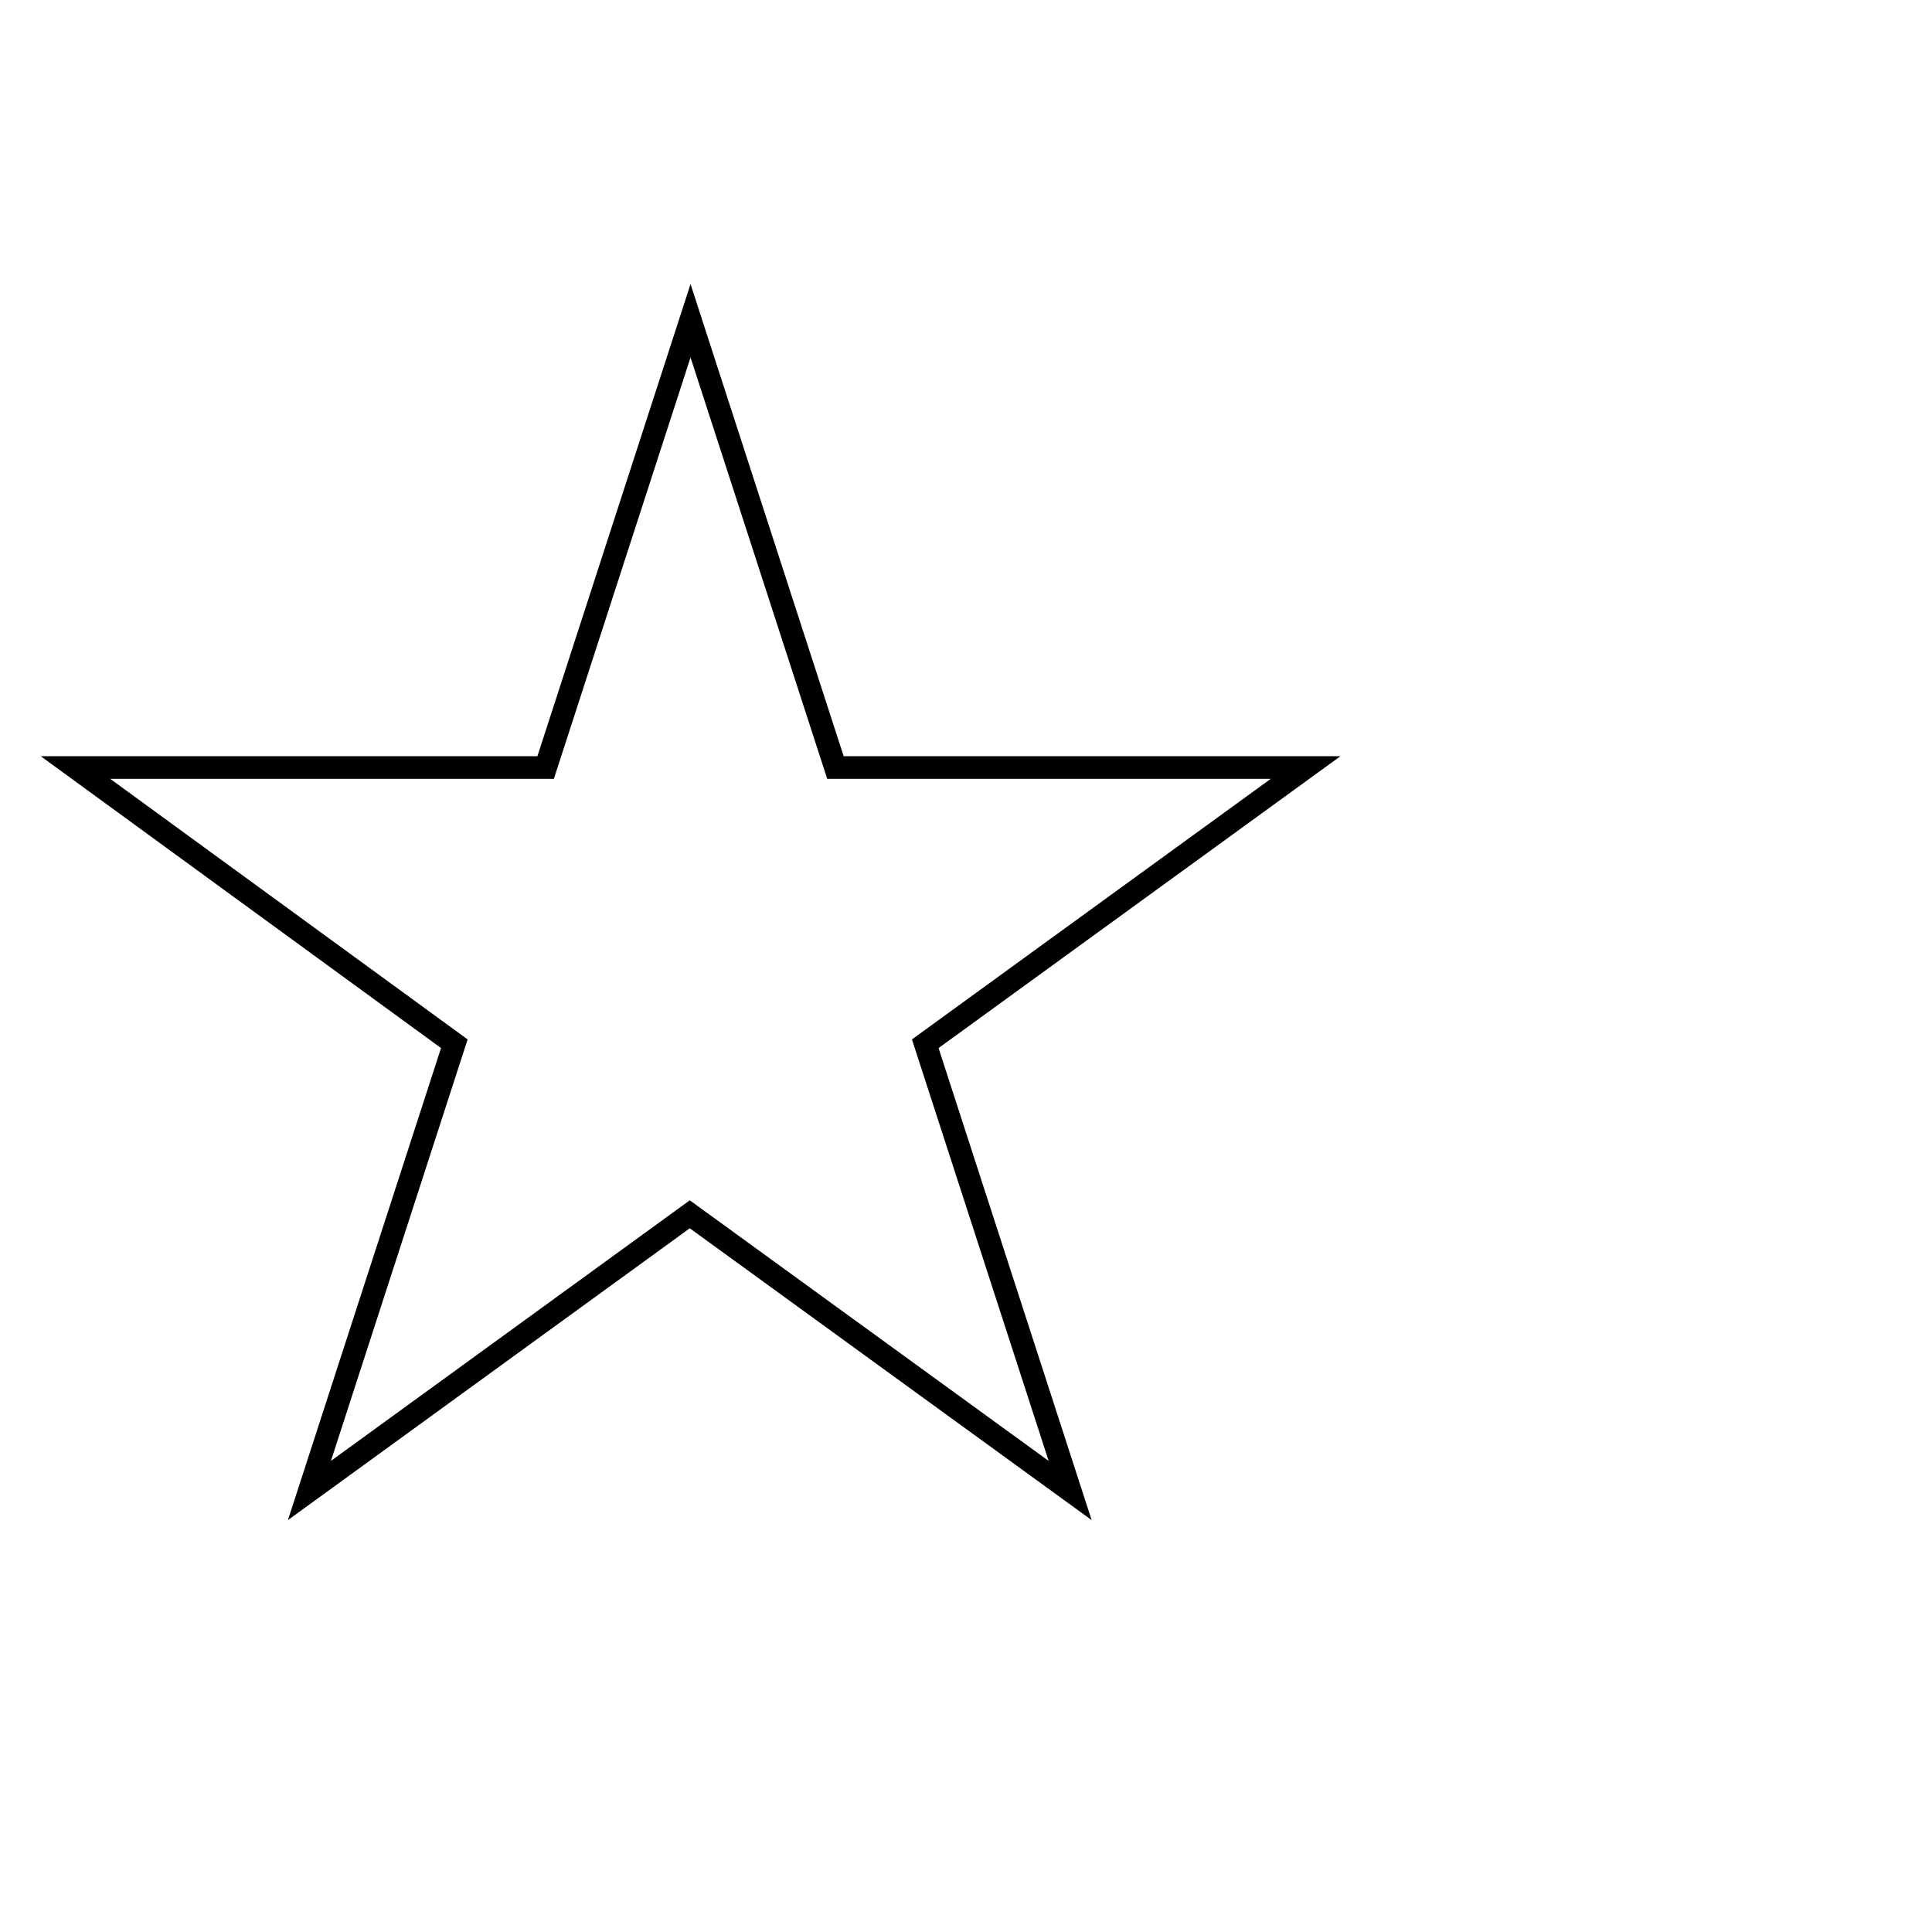
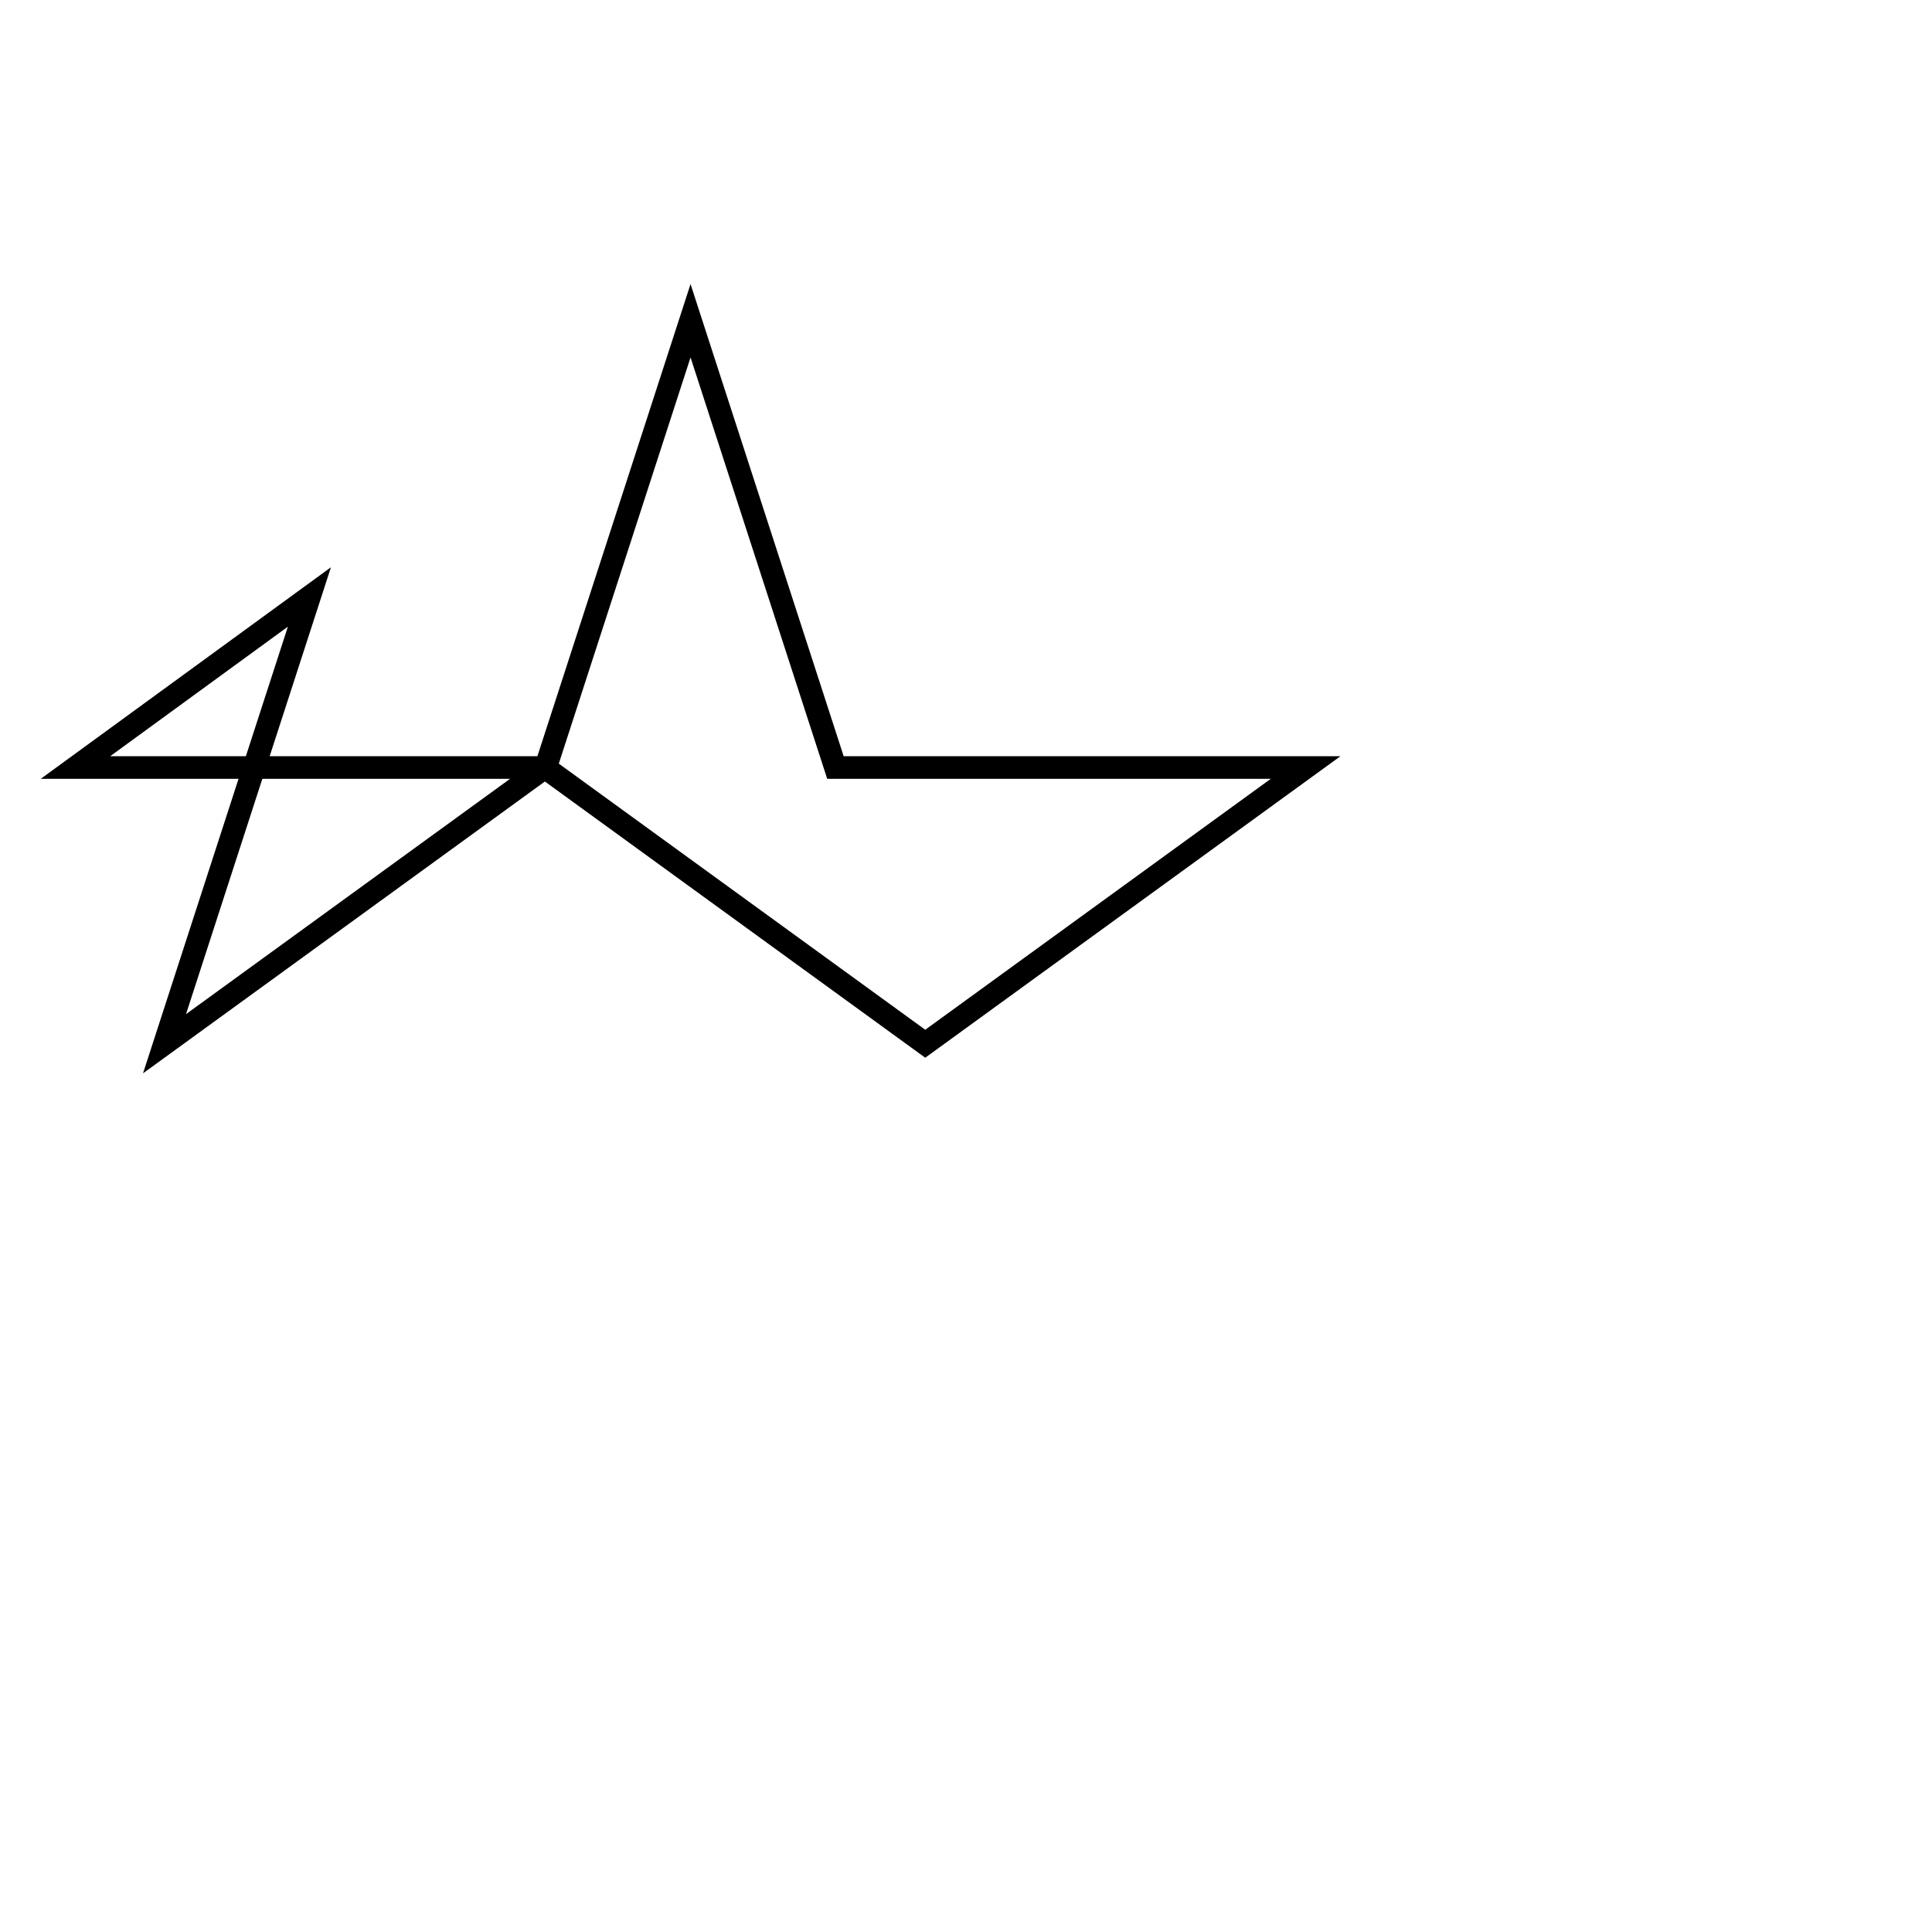
<svg xmlns="http://www.w3.org/2000/svg" version="1.1" x="0px" y="0px" viewBox="0 0 256 256" enable-background="new 0 0 256 256" xml:space="preserve">
  <g>
    <g>
-       <path stroke-width="3" fill-opacity="0" stroke="#000000" d="M246,213.5" />
-       <path stroke-width="3" fill-opacity="0" stroke="#000000" d="M91.5,42.5l19.2,59.2H173l-50.4,36.6l19.2,59.2l-50.4-36.6l-50.4,36.6l19.2-59.2L10,101.7h62.3L91.5,42.5z" />
+       <path stroke-width="3" fill-opacity="0" stroke="#000000" d="M91.5,42.5l19.2,59.2H173l-50.4,36.6l-50.4-36.6l-50.4,36.6l19.2-59.2L10,101.7h62.3L91.5,42.5z" />
    </g>
  </g>
</svg>